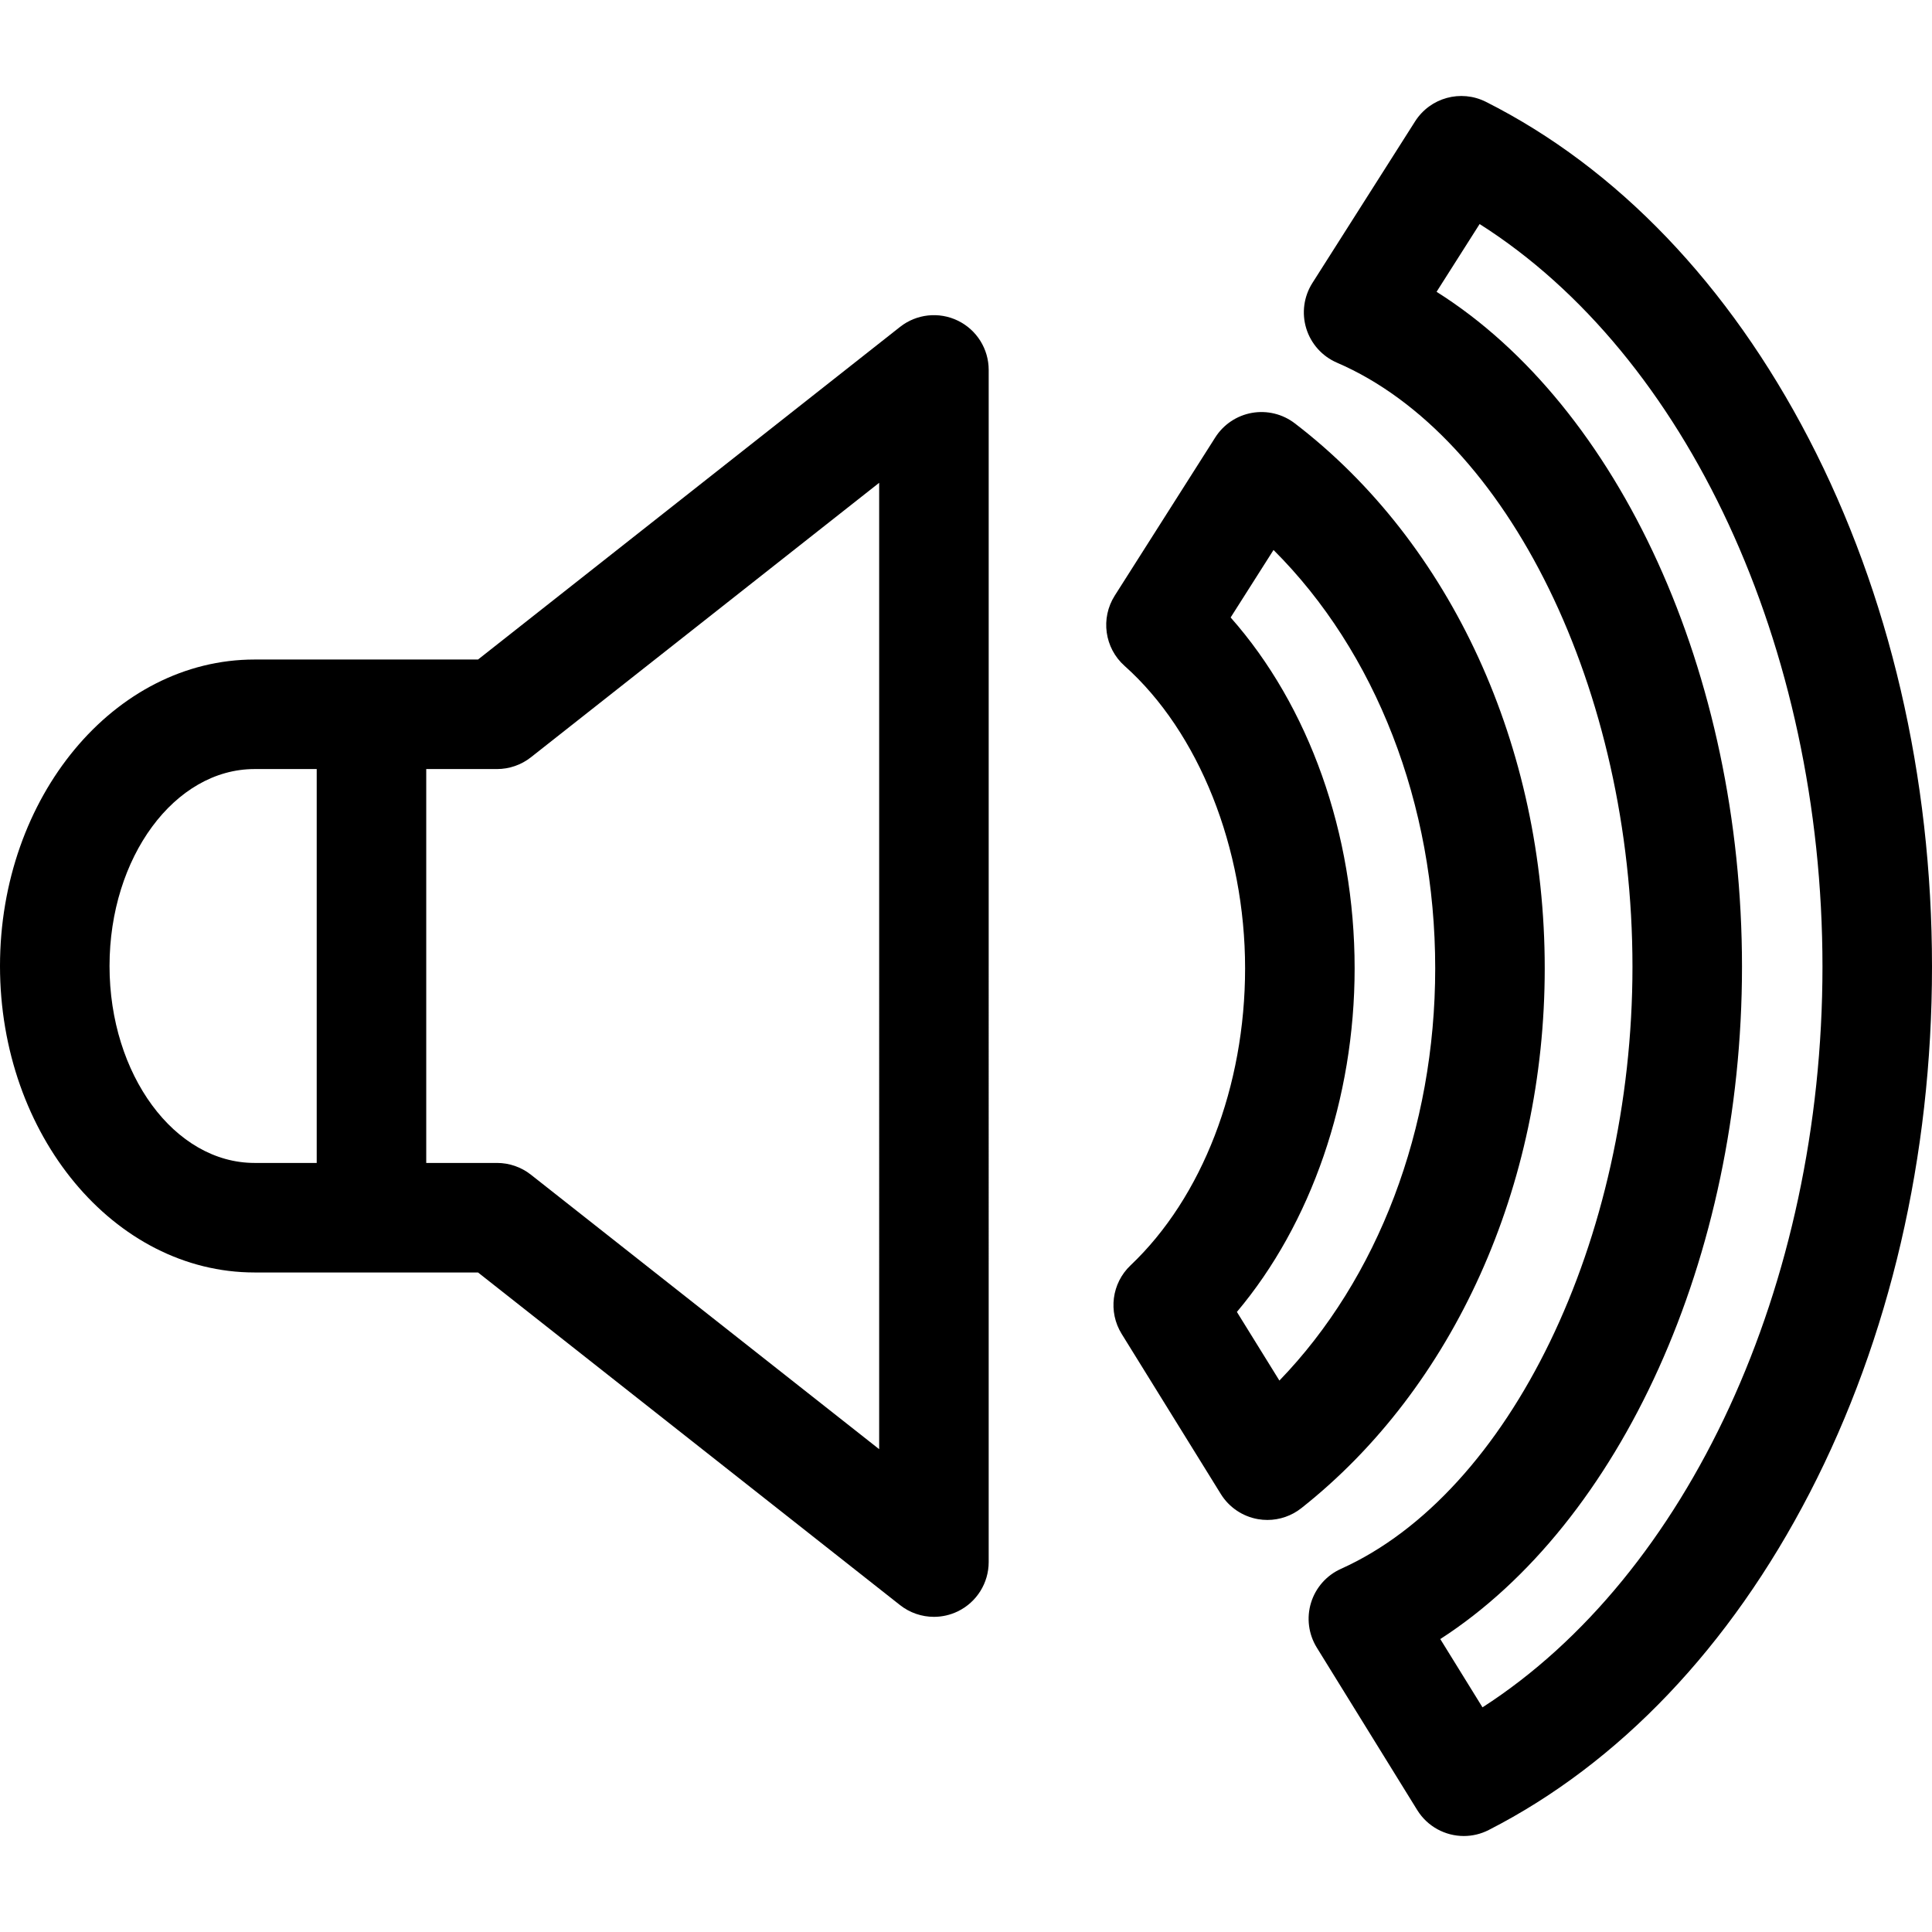
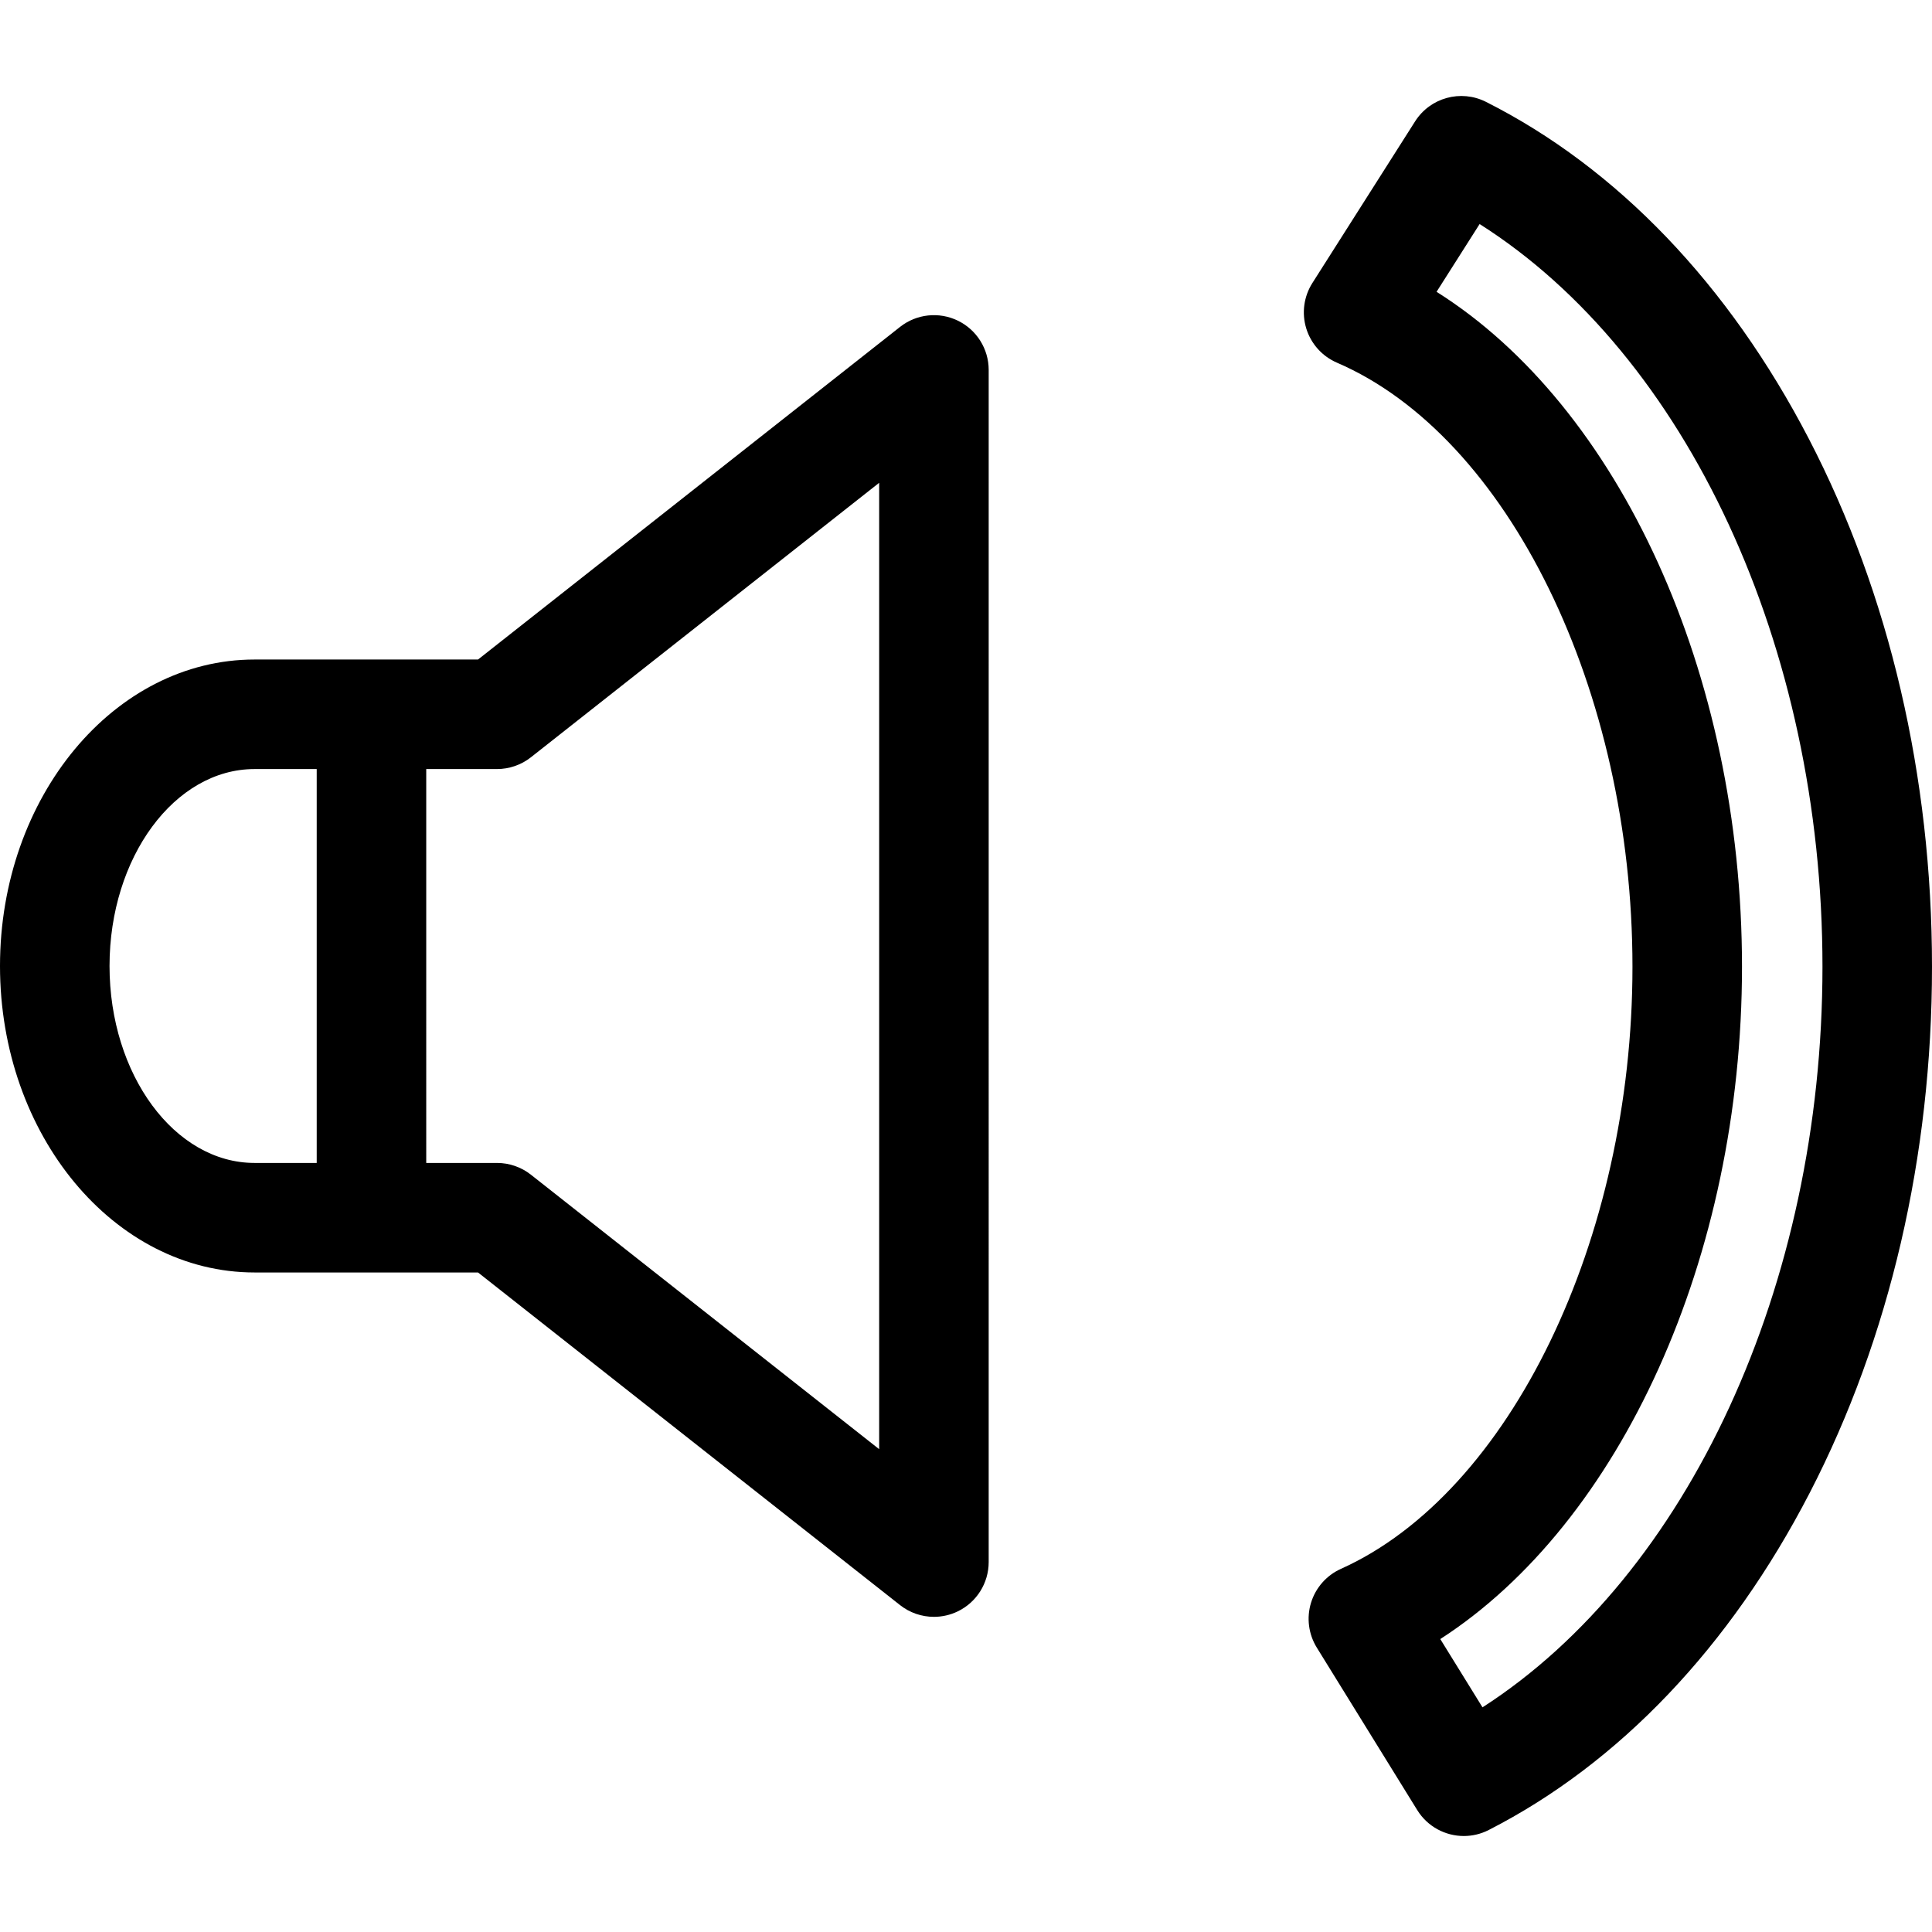
<svg xmlns="http://www.w3.org/2000/svg" version="1.1" id="Capa_1" x="0px" y="0px" viewBox="0 0 612 612" style="enable-background:new 0 0 612 612;" xml:space="preserve">
  <g>
    <g>
      <g>
        <path d="M573.005,139.032c-25.391-48.924-60.768-85.841-102.301-106.77c-7.963-4.009-17.666-1.333-22.447,6.189l-32.531,51.195     c-2.727,4.289-3.433,9.557-1.937,14.415c1.496,4.856,5.047,8.813,9.713,10.822c54.244,23.376,93.615,103.85,93.615,191.351     c0,86.457-38.84,166.67-92.354,190.736c-4.555,2.05-8.009,5.963-9.472,10.741c-1.464,4.778-0.797,9.953,1.832,14.205     l31.807,51.451c3.263,5.277,8.931,8.227,14.767,8.227c2.663,0,5.359-0.613,7.877-1.9c41.314-21.098,76.476-58.03,101.691-106.809     C598.605,423.863,612,366.237,612,306.235C612,245.999,598.516,188.182,573.005,139.032z M469.611,540.835l-13.371-21.628     c57.071-36.825,95.572-120.91,95.572-212.973c0-93.07-38.963-177.409-96.75-213.799l13.637-21.462     c65.52,41.532,108.606,133.634,108.606,235.259C577.304,407.212,534.596,499.011,469.611,540.835z" />
-         <path d="M489.326,306.734c0-70.144-29.601-134.685-79.181-172.64c-3.861-2.956-8.794-4.153-13.578-3.306     c-4.789,0.853-9.002,3.673-11.61,7.779l-31.835,50.103c-4.558,7.175-3.245,16.596,3.098,22.253     c23.557,20.998,38.19,57.713,38.19,95.81c0,37.383-13.563,72.556-36.283,94.089c-5.971,5.658-7.146,14.731-2.815,21.724     l31.408,50.716c2.604,4.204,6.878,7.098,11.749,7.954c0.998,0.175,2.002,0.26,3,0.26c3.874,0,7.671-1.298,10.756-3.736     C460.505,439.589,489.326,375.661,489.326,306.734z M405.276,437.322l-13.465-21.741c23.548-27.95,37.296-67.561,37.296-108.847     c0-42.691-14.475-83.116-39.278-111.137l13.585-21.38c32.352,32.252,51.218,80.391,51.218,132.517     C454.631,357.664,436.463,405.054,405.276,437.322z" />
        <path d="M303.412,101.573c-5.979-2.9-13.092-2.132-18.309,1.985l-133.679,105.36h-21.2h-12.551H80.637     C36.173,208.918,0,252.468,0,305.999s36.173,97.081,80.637,97.081h37.035h12.551h21.2l133.679,105.363     c3.118,2.459,6.915,3.724,10.741,3.724c2.575,0,5.162-0.574,7.568-1.739c5.981-2.903,9.777-8.964,9.777-15.609V117.181     C313.189,110.534,309.392,104.473,303.412,101.573z M100.324,368.385H80.637c-25.332,0-45.941-27.986-45.941-62.386     s20.609-62.386,45.941-62.386h19.687V368.385z M278.493,459.057l-110.318-86.949c-3.059-2.411-6.841-3.724-10.738-3.724h-22.418     V243.612h22.418c3.896,0,7.679-1.313,10.738-3.724l110.318-86.949V459.057z" />
      </g>
    </g>
  </g>
  <g>
</g>
  <g>
</g>
  <g>
</g>
  <g>
</g>
  <g>
</g>
  <g>
</g>
  <g>
</g>
  <g>
</g>
  <g>
</g>
  <g>
</g>
  <g>
</g>
  <g>
</g>
  <g>
</g>
  <g>
</g>
  <g>
</g>
</svg>